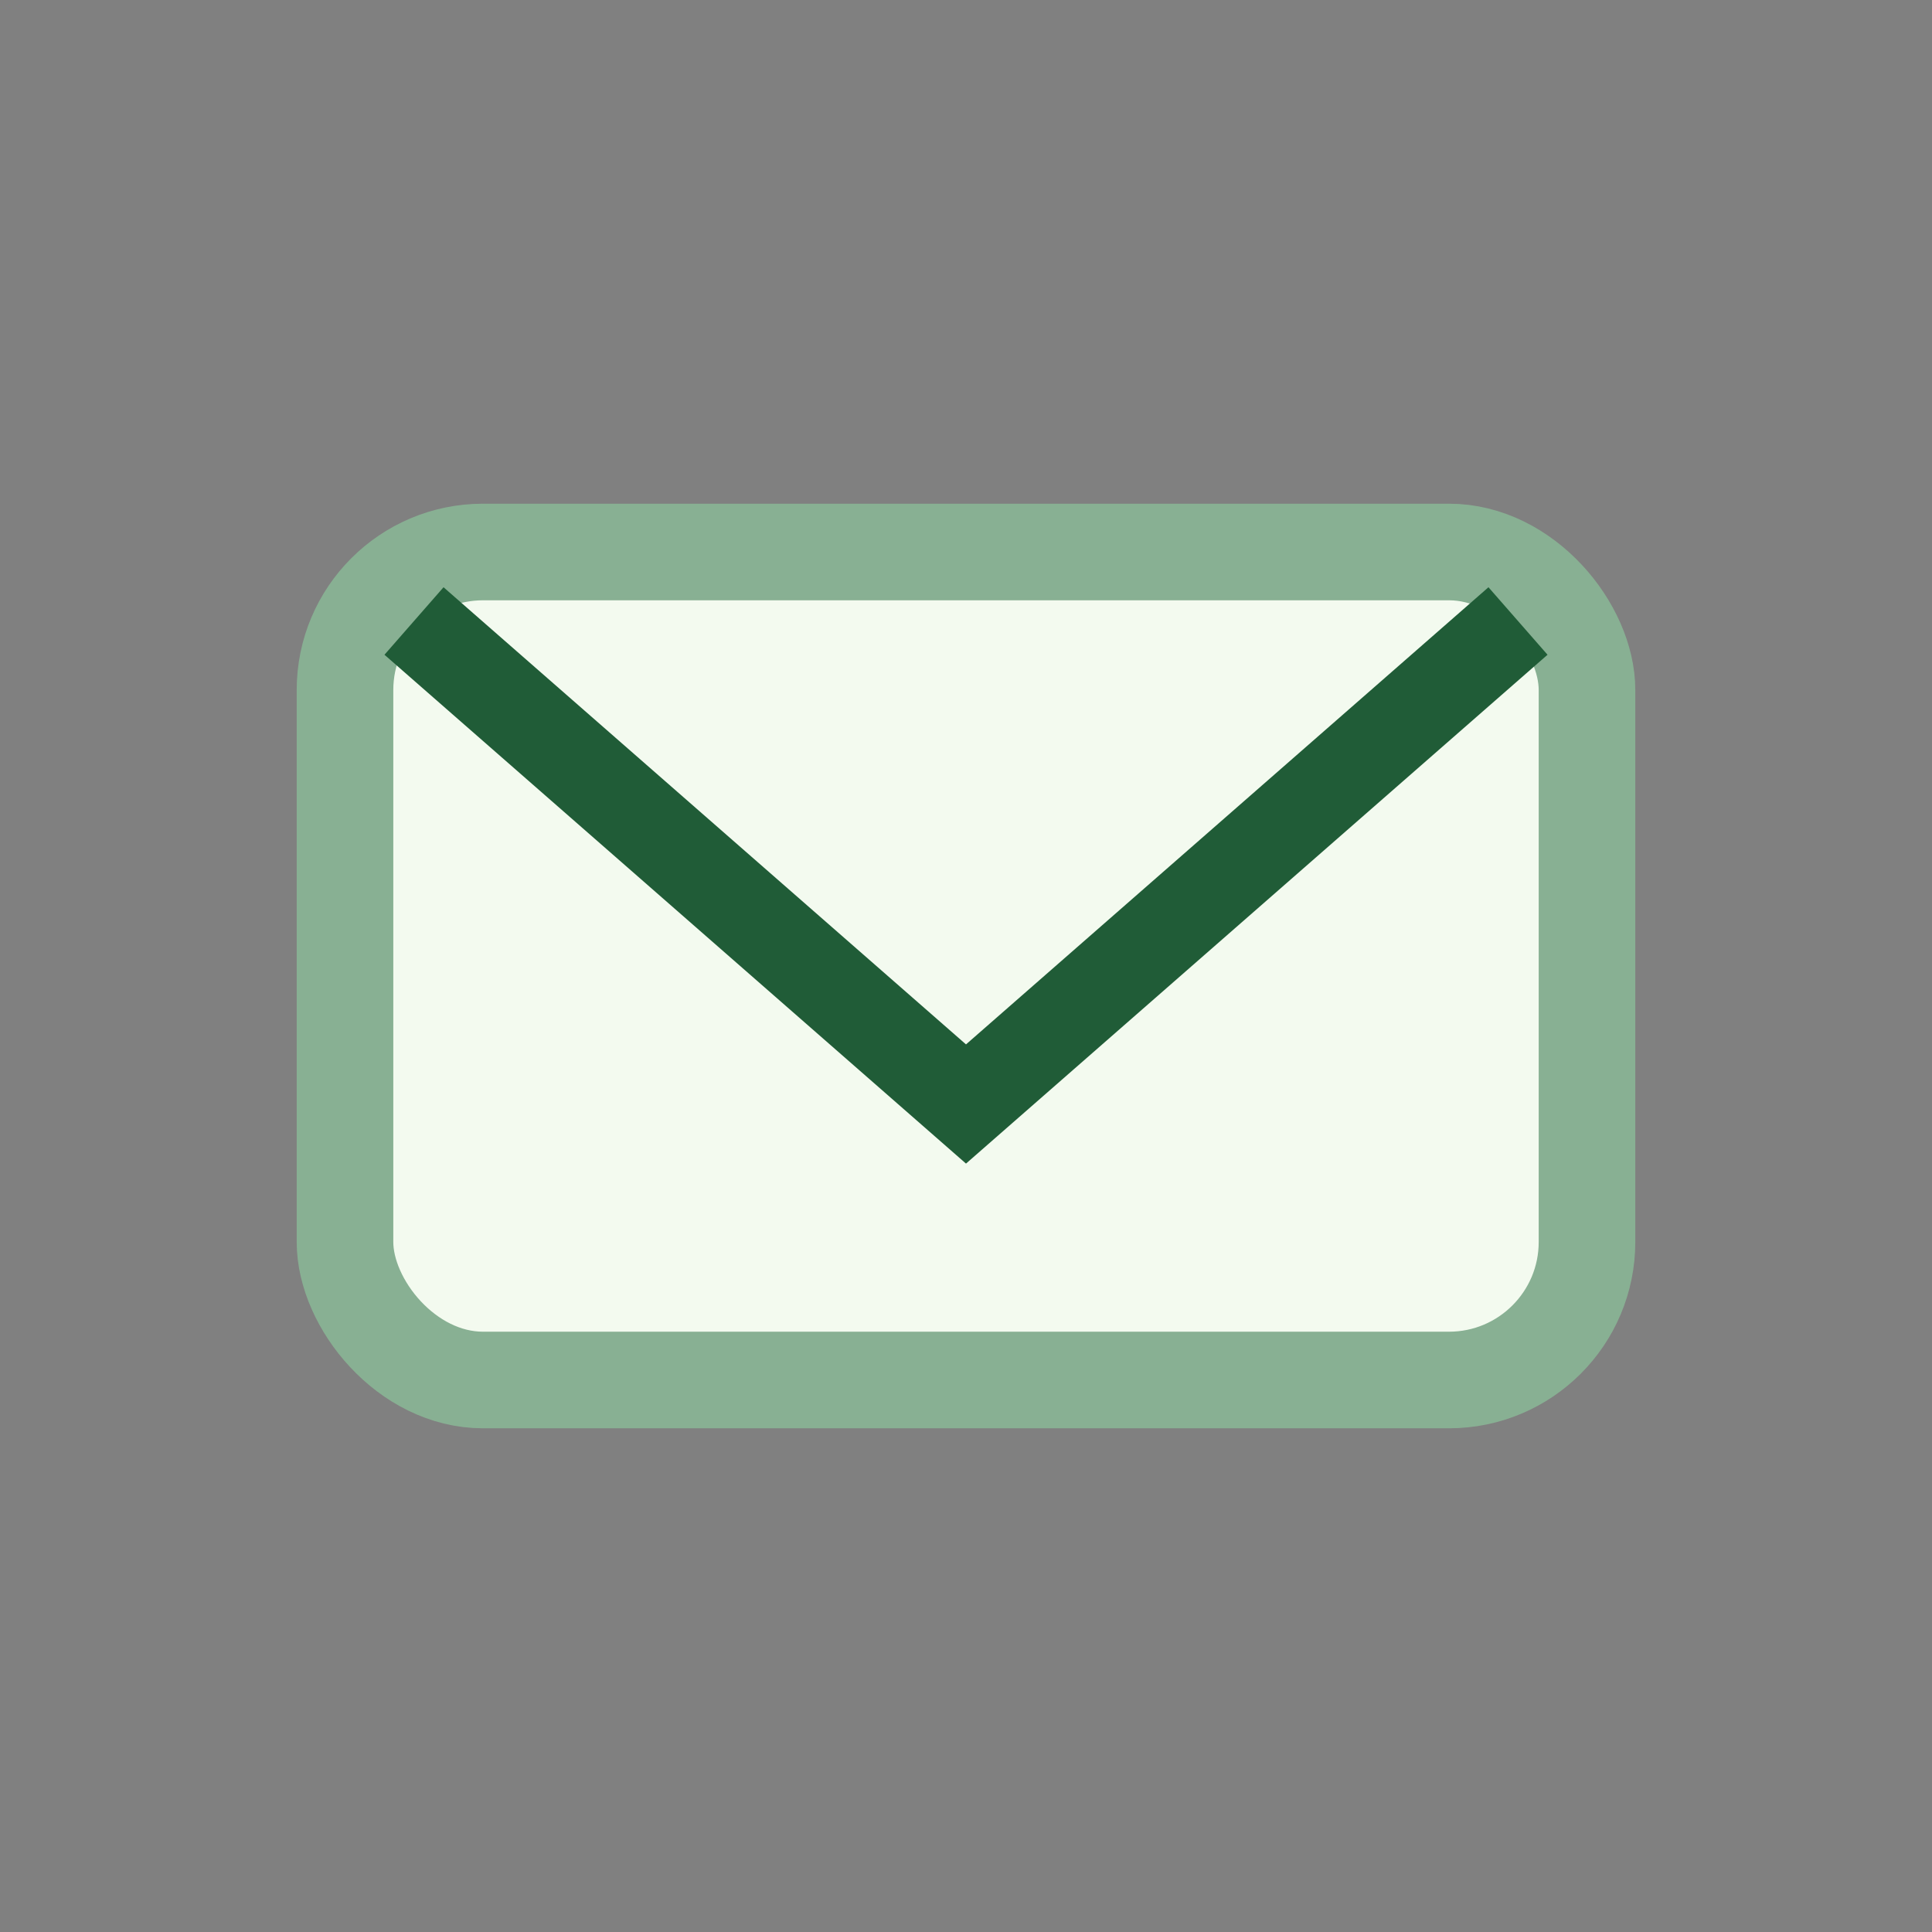
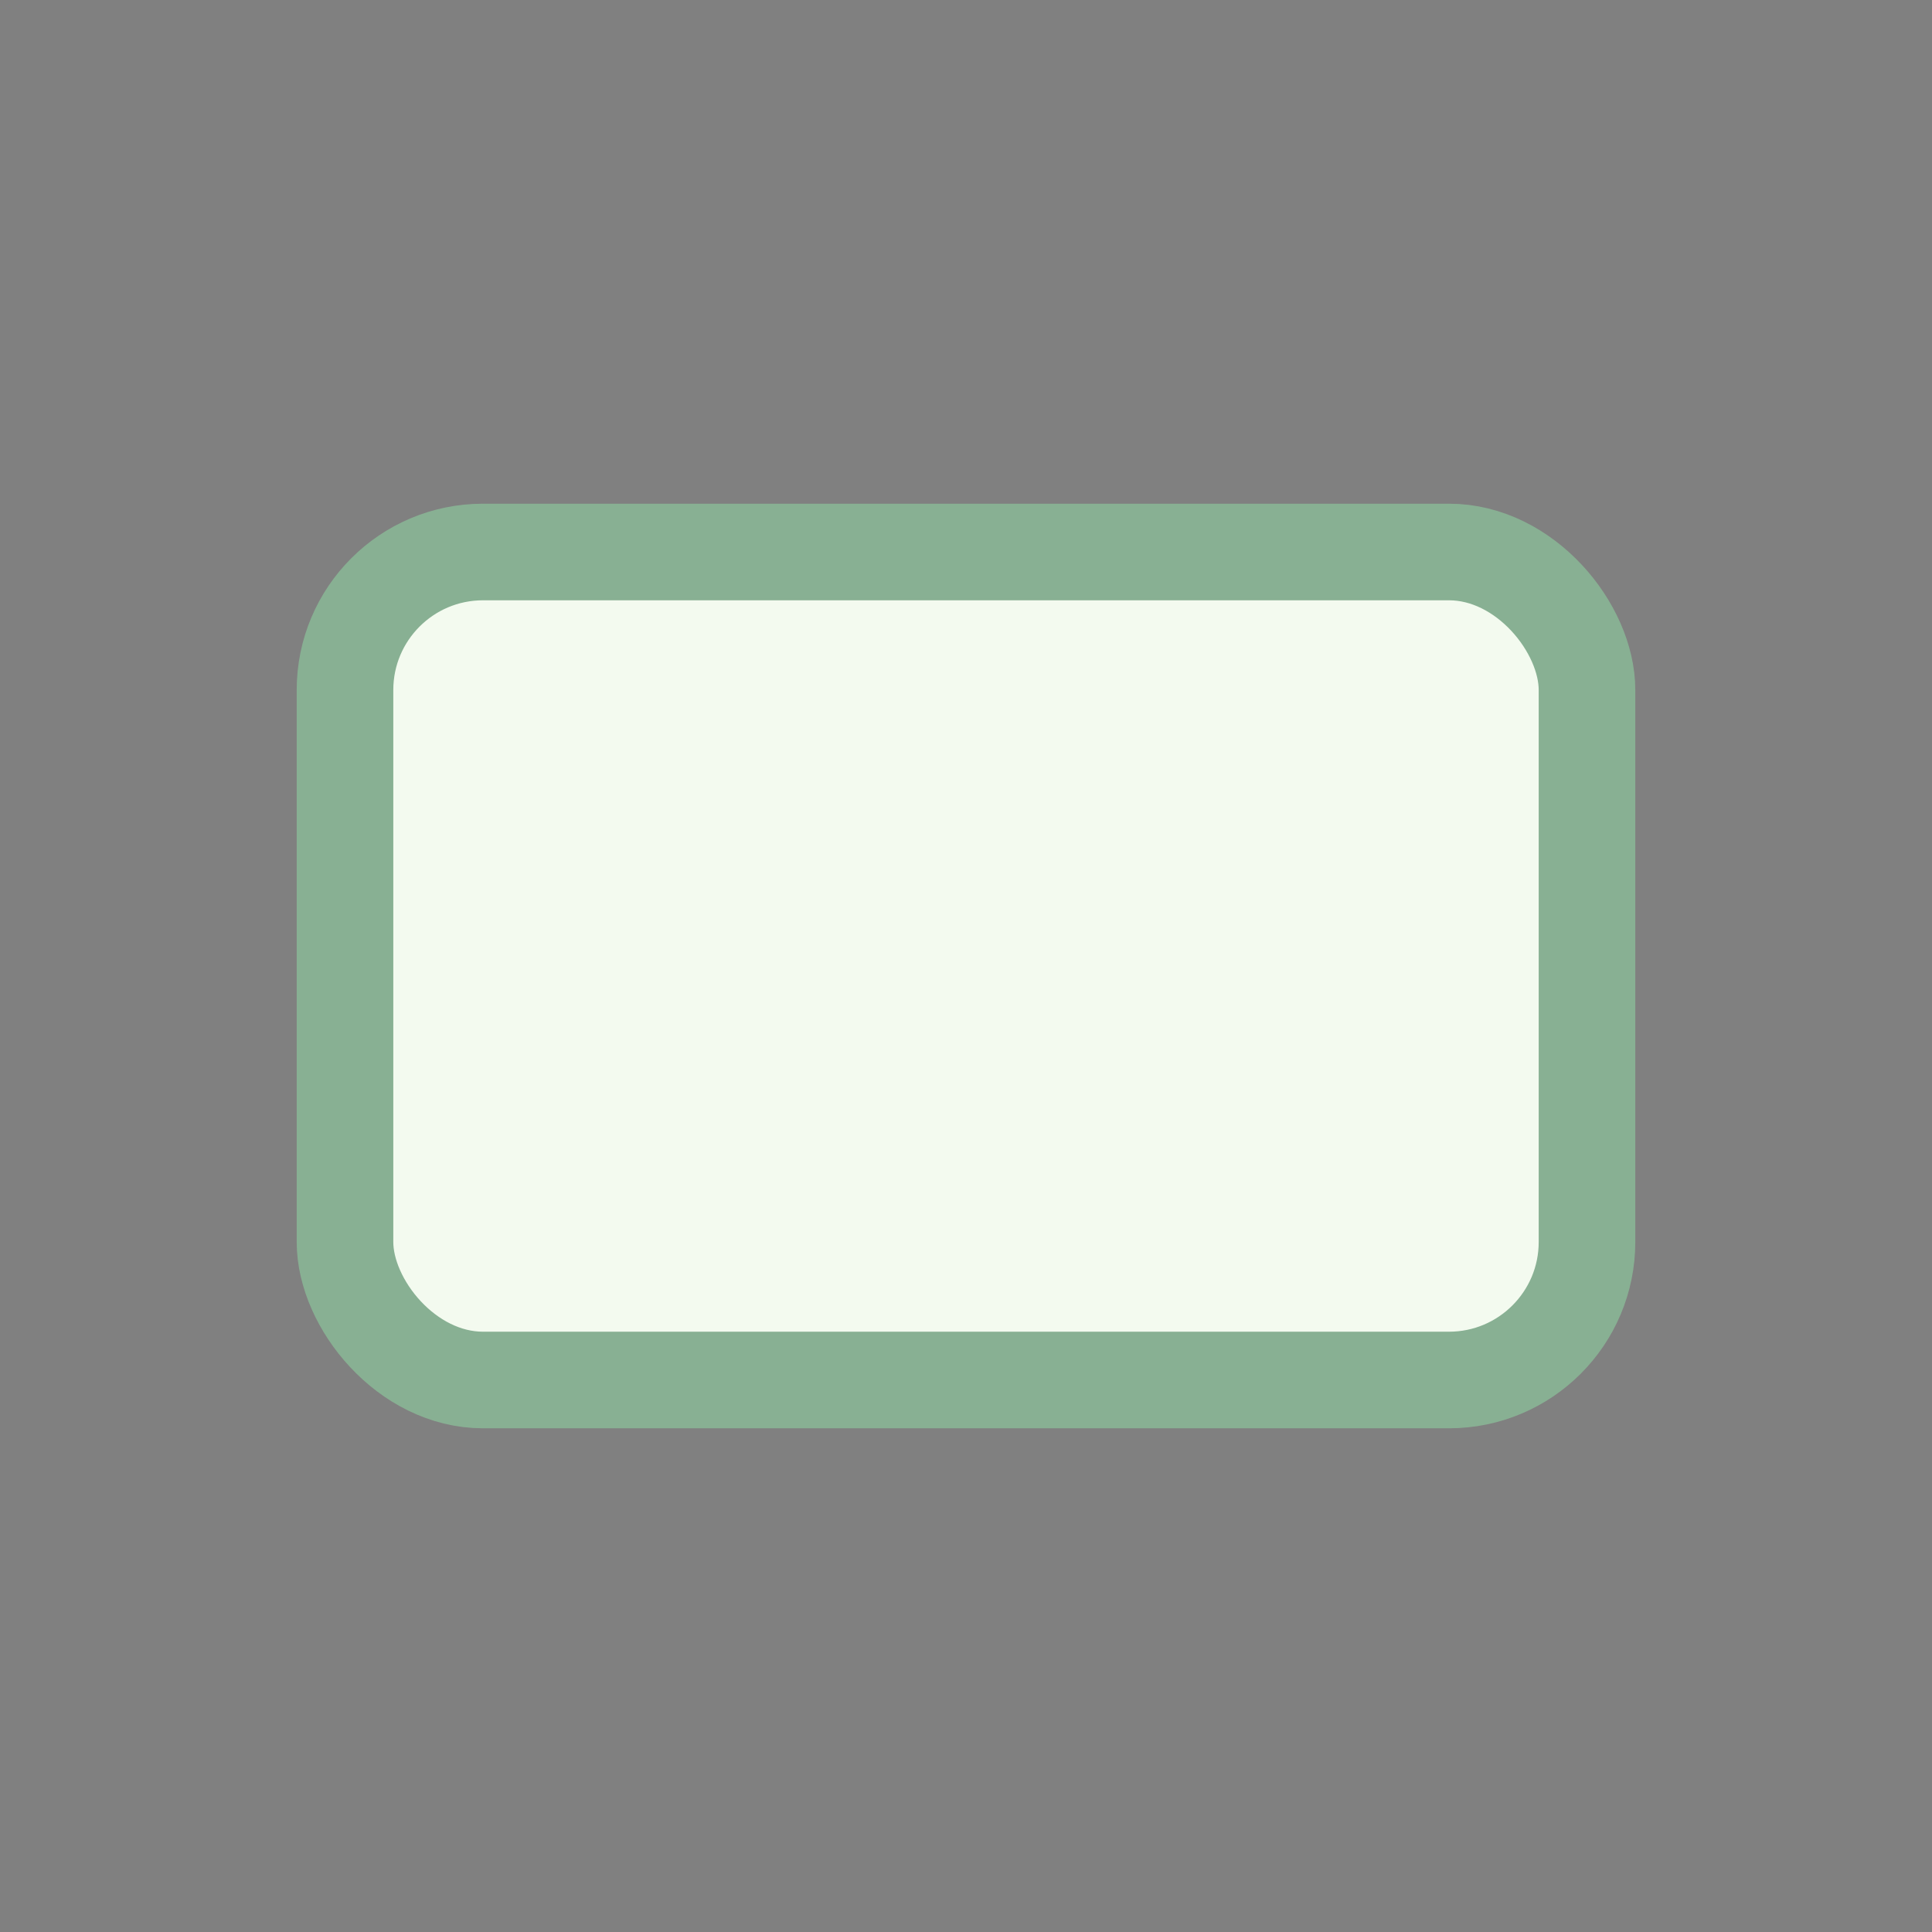
<svg xmlns="http://www.w3.org/2000/svg" width="28" height="28" viewBox="0 0 28 28">
  <rect x="0" y="0" width="28" height="28" fill="#808080" stroke="none" />
  <rect x="5" y="8" width="18" height="12" rx="2" fill="#F3FAEF" stroke="#88B093" stroke-width="1.4" />
-   <path d="M6 9l8 7 8-7" fill="none" stroke="#205C37" stroke-width="1.3" />
</svg>